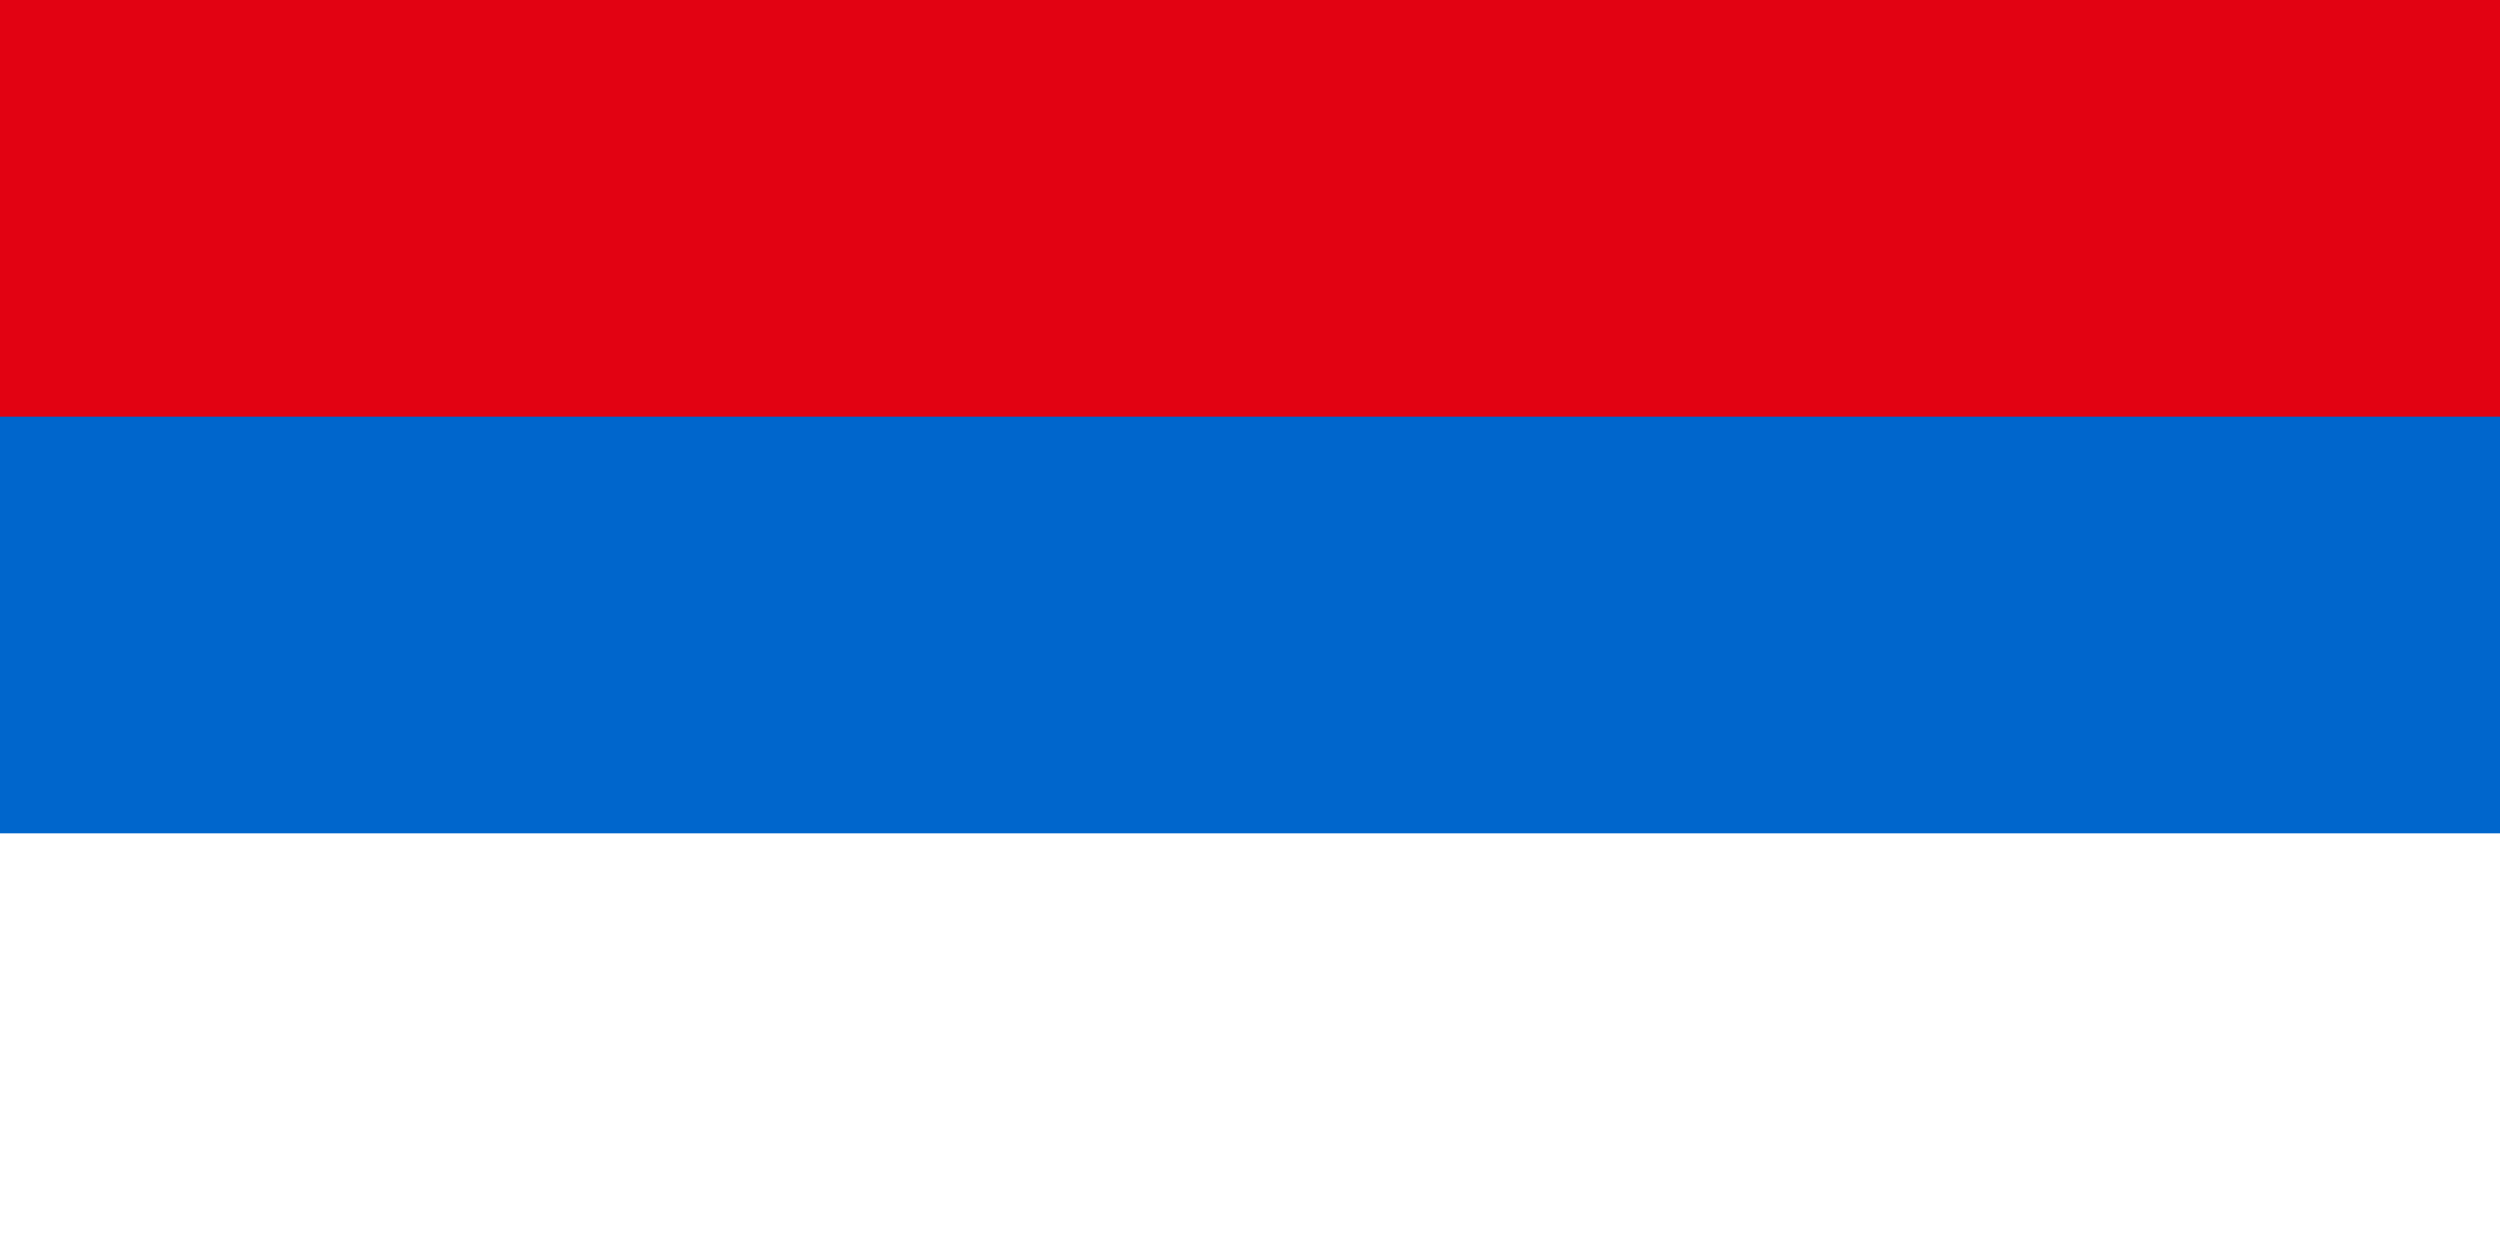
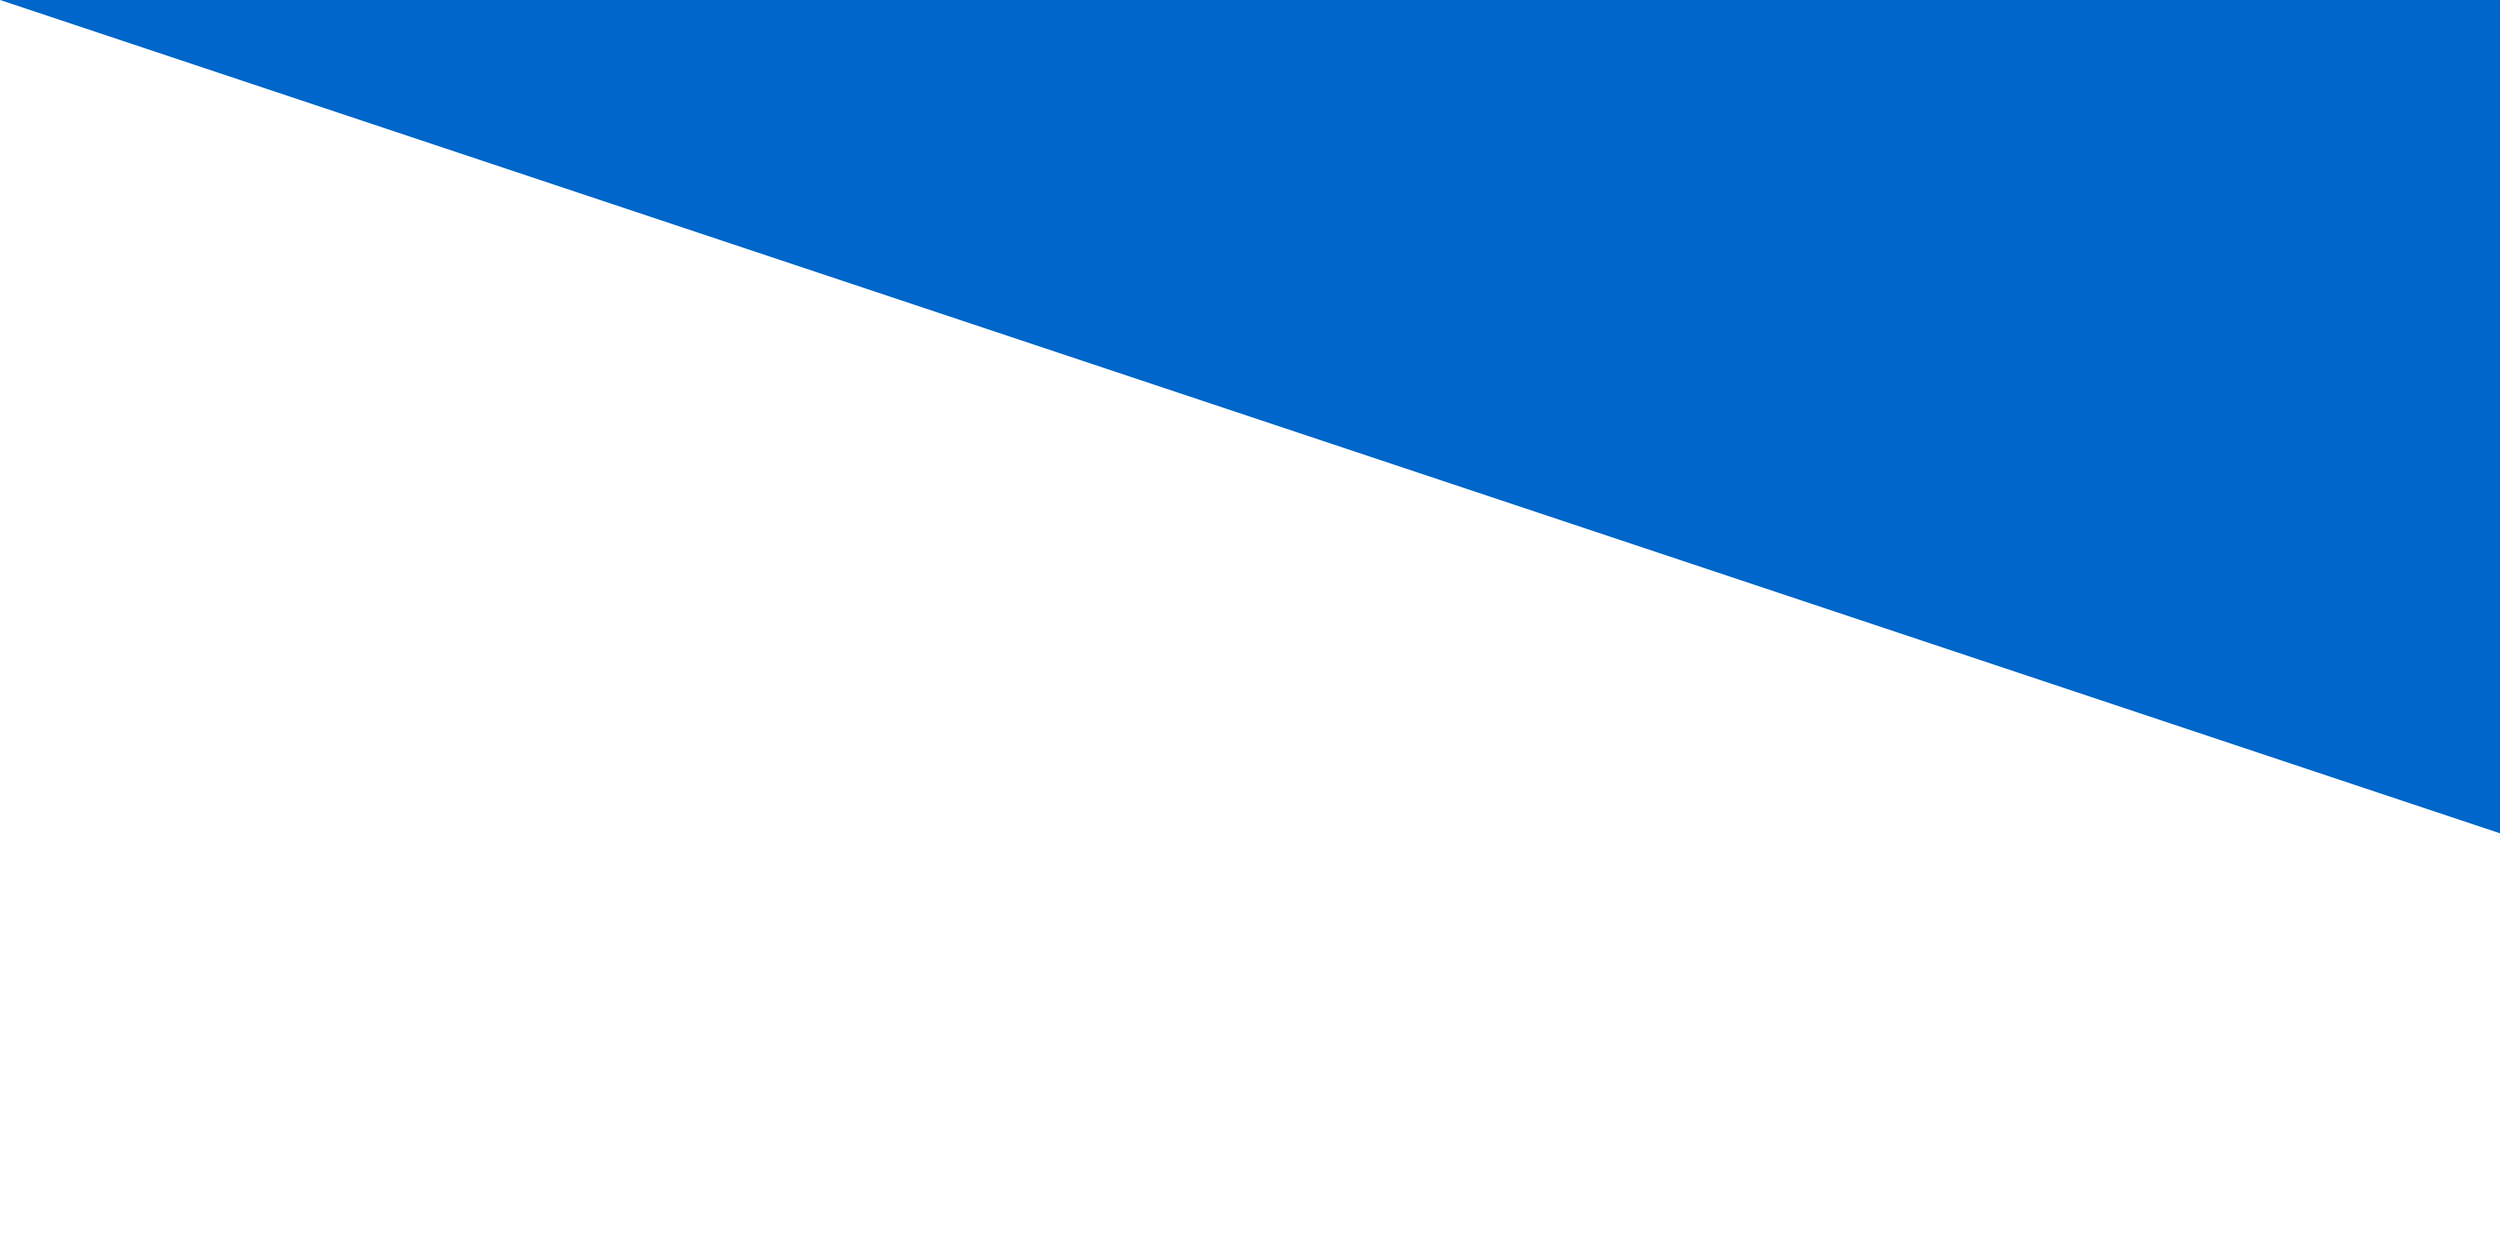
<svg xmlns="http://www.w3.org/2000/svg" width="1200" height="600">
  <path fill="#FFF" d="M0 0h1200v600H0z" />
-   <path fill="#0066cc" d="M0 0h1200v400H0z" />
-   <path fill="#e20212" d="M0 0h1200v200H0z" />
+   <path fill="#0066cc" d="M0 0h1200v400z" />
</svg>